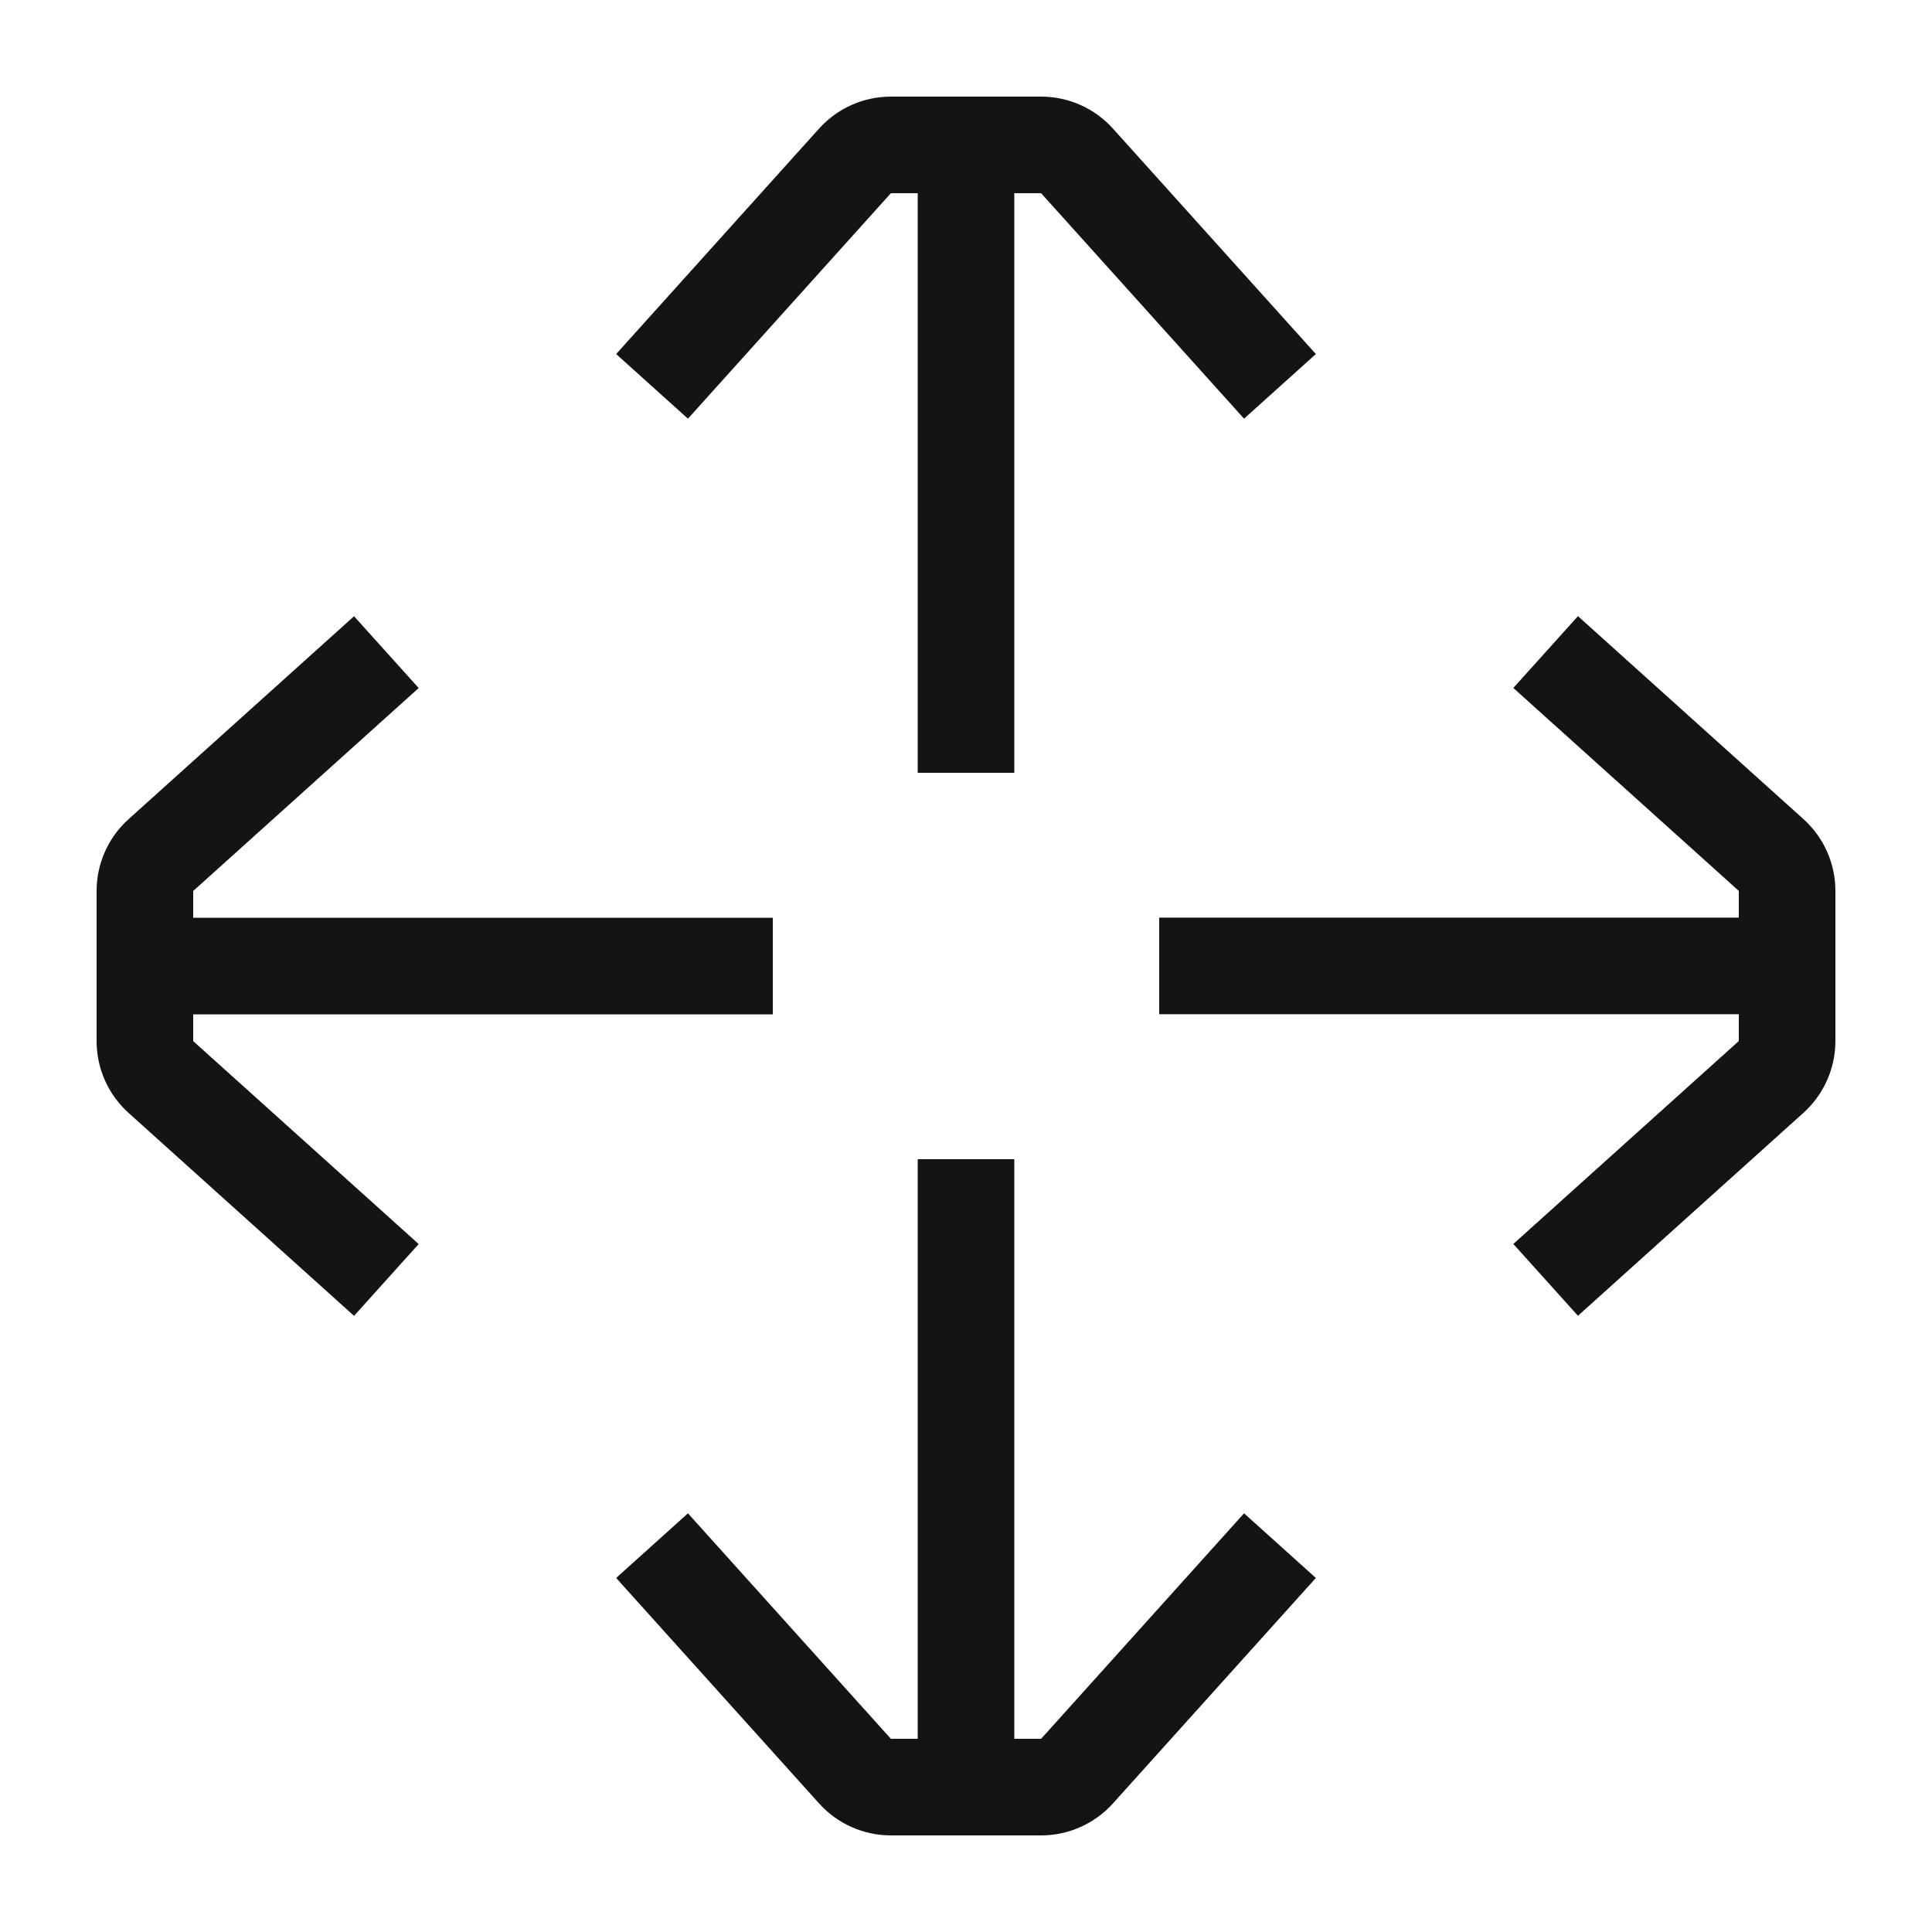
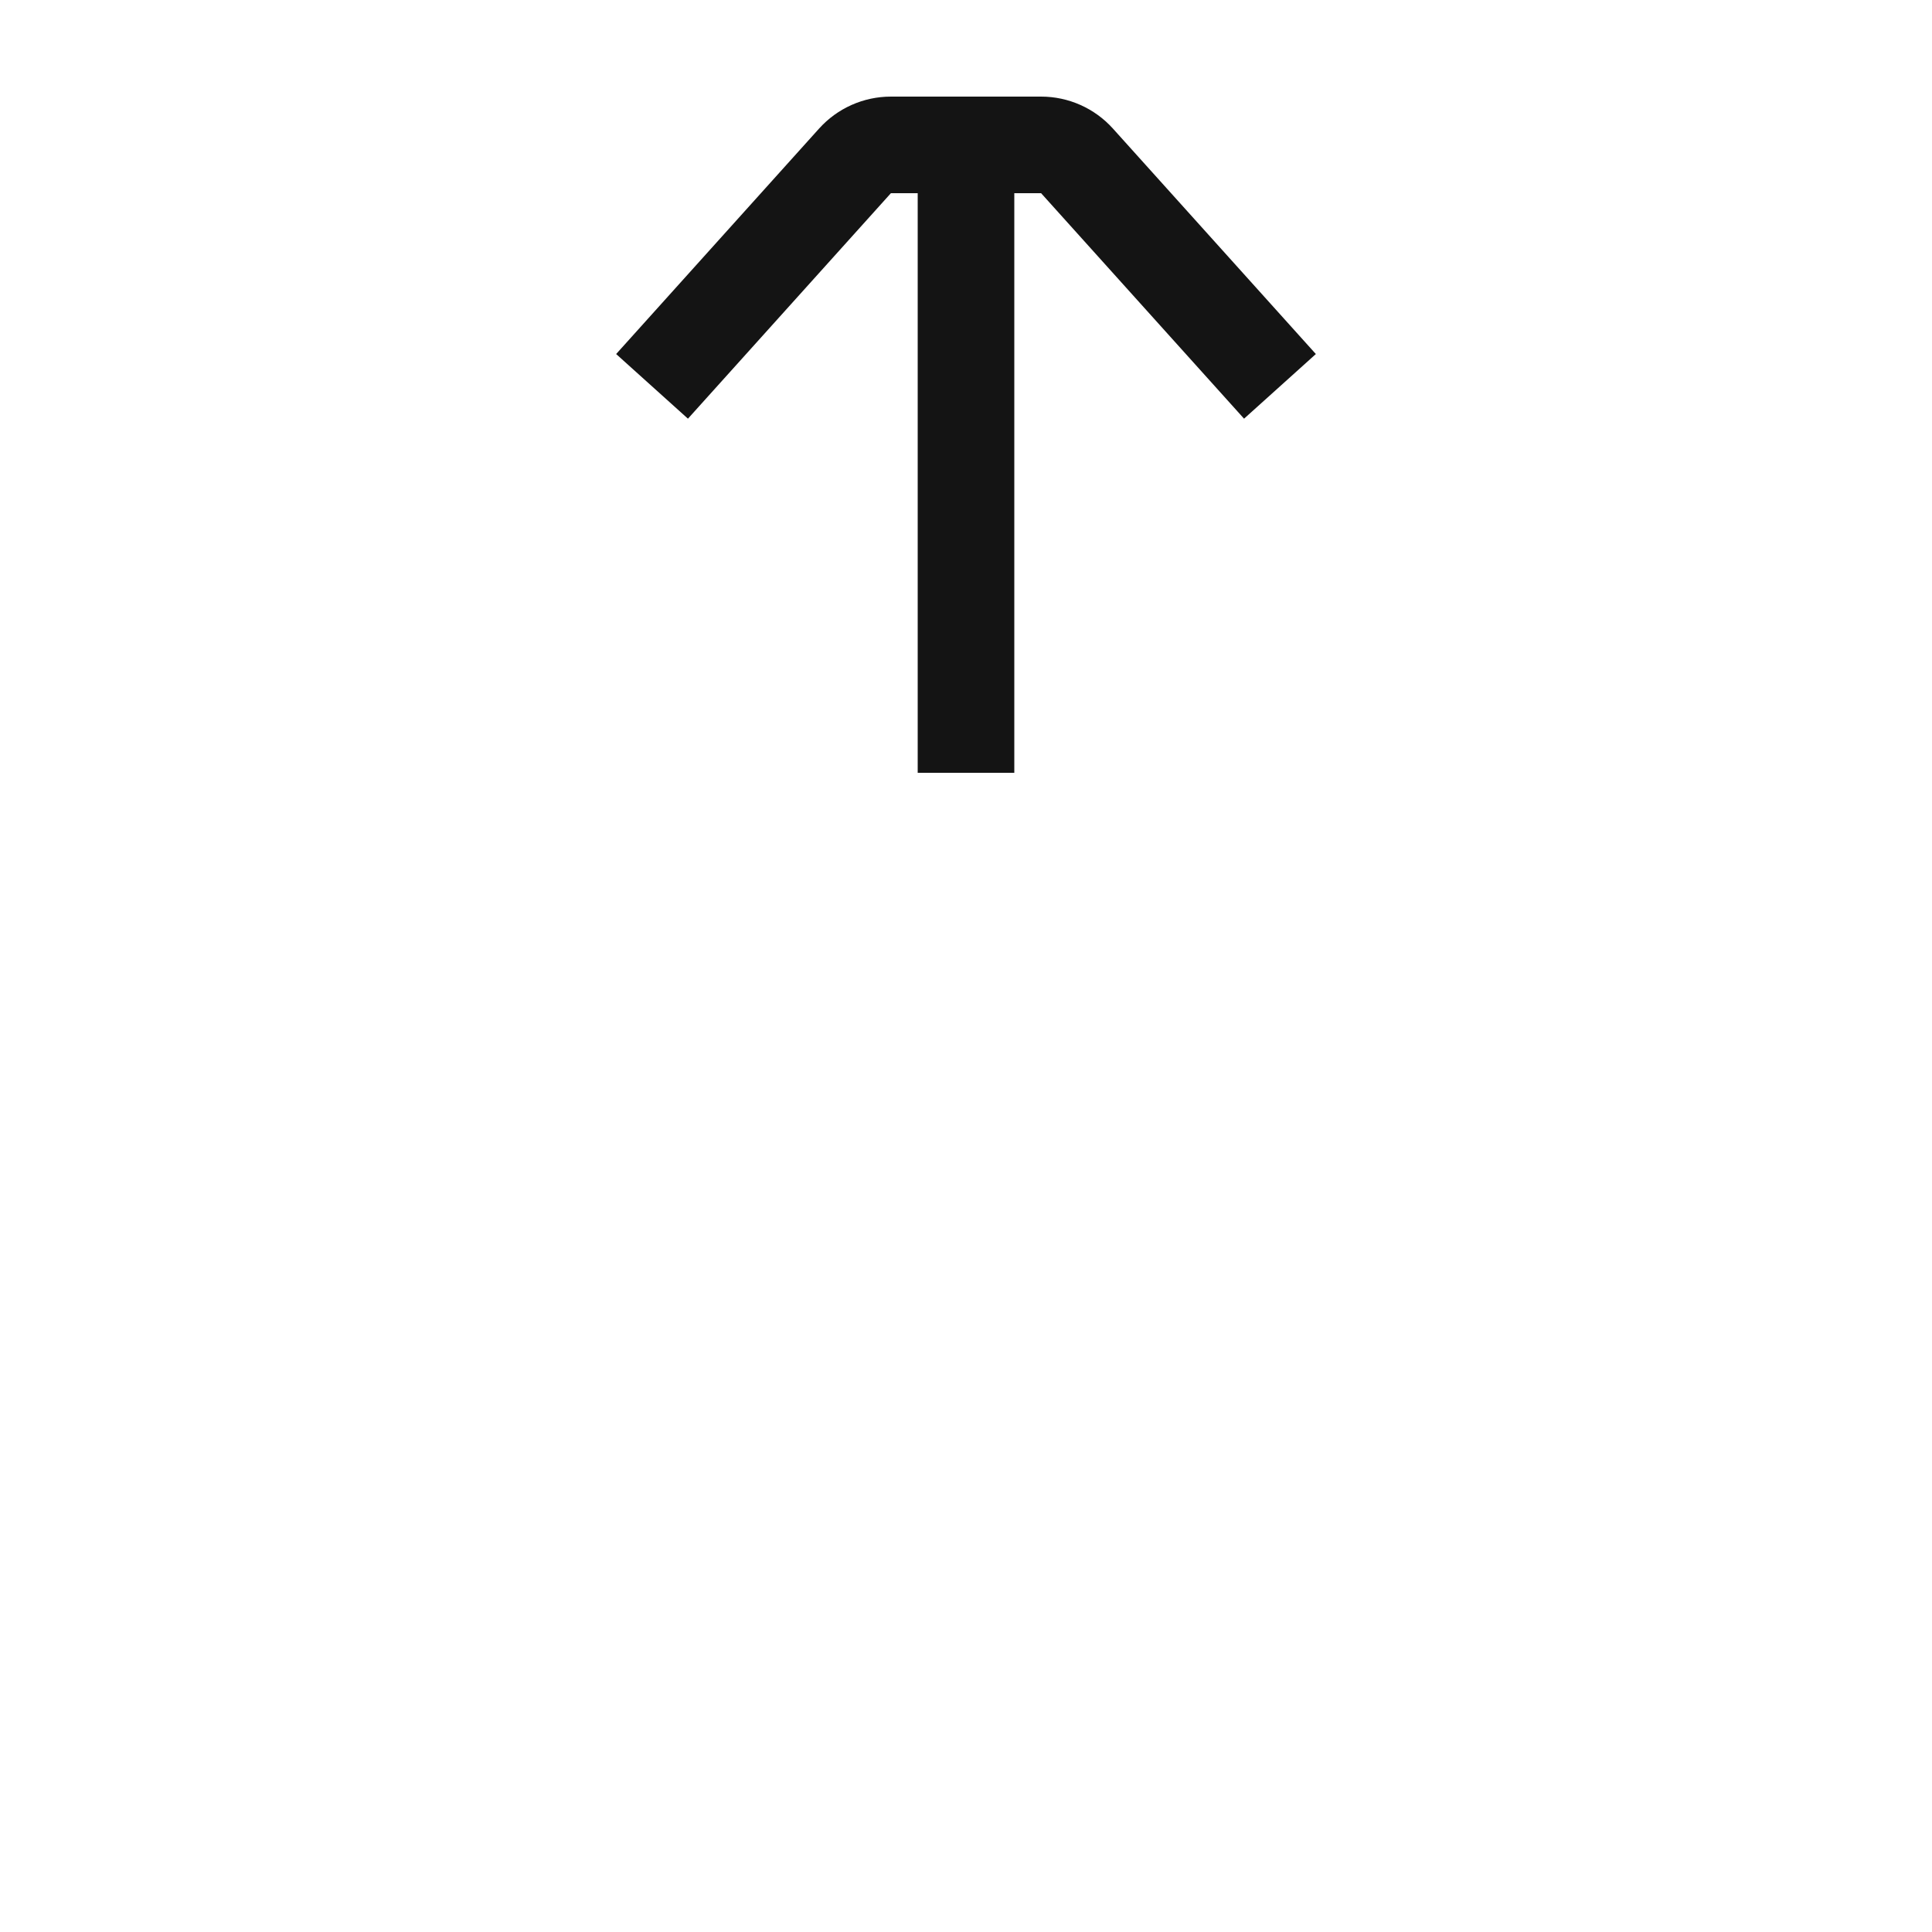
<svg xmlns="http://www.w3.org/2000/svg" id="Layer_1" version="1.1" viewBox="0 0 24 24">
  <defs>
    <style>
      .st0 {
        fill: none;
      }

      .st1 {
        fill: #141414;
      }

      .st2 {
        clip-path: url(#clippath);
      }
    </style>
    <clipPath id="clippath">
      <rect class="st0" y="0" width="24" height="24" />
    </clipPath>
  </defs>
  <g class="st2">
    <g>
      <path class="st1" d="M10.175,1.597c.228-.253.552-.397.892-.397h1.866c.34,0,.664.144.892.397l2.521,2.801-.892.803-2.521-2.801h-.333v7.2h-1.2V2.4h-.333l-2.521,2.801-.892-.803,2.521-2.801Z" />
-       <path class="st1" d="M21.6,11.4v-.333l-2.801-2.521.803-.892,2.801,2.521c.253.228.397.552.397.892v1.865c0,.34-.144.664-.397.892l-2.801,2.521-.803-.892,2.801-2.521v-.333h-7.2v-1.2h7.2Z" />
-       <path class="st1" d="M12.6,14.4v7.2h.333l2.521-2.801.892.803-2.521,2.801c-.228.253-.552.397-.892.397h-1.866c-.34,0-.664-.144-.892-.397l-2.521-2.801.892-.803,2.521,2.801h.333v-7.2h1.2Z" />
-       <path class="st1" d="M2.4,12.6v.333l2.801,2.521-.803.892-2.801-2.521c-.253-.228-.397-.552-.397-.892v-1.865c0-.34.144-.664.397-.892l2.801-2.521.803.892-2.801,2.521v.333h7.2v1.2H2.4Z" />
    </g>
  </g>
</svg>